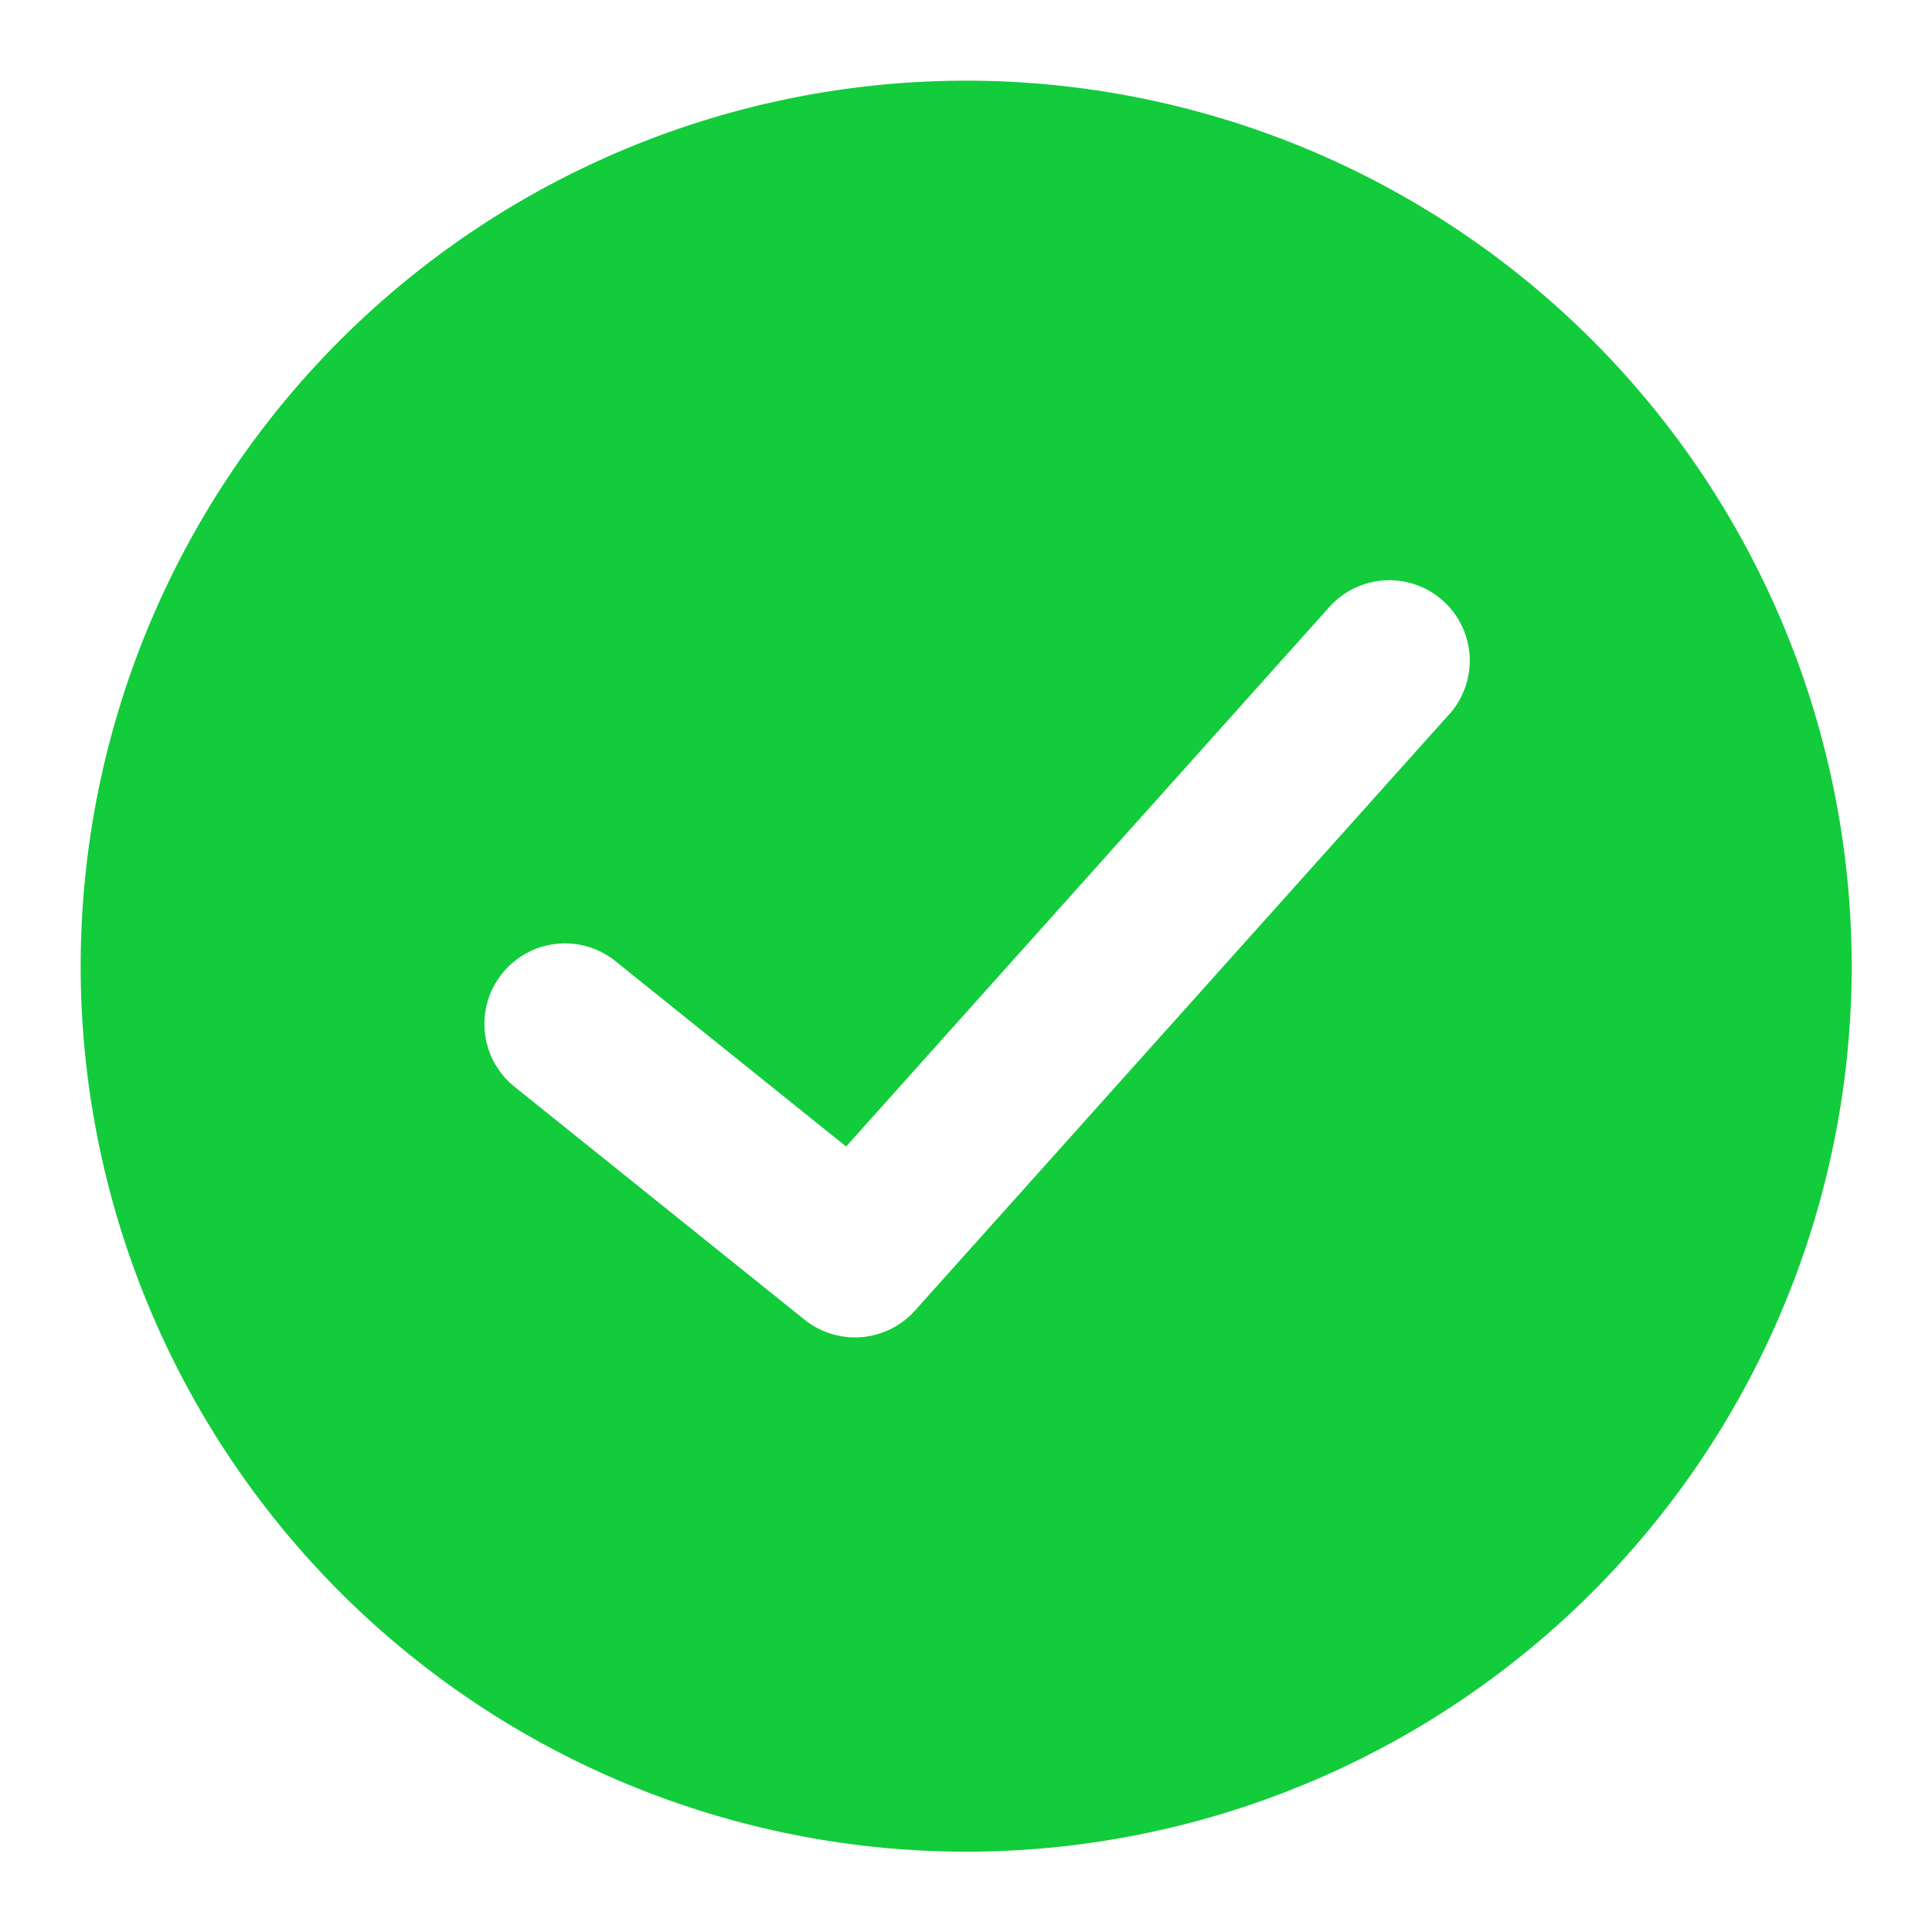
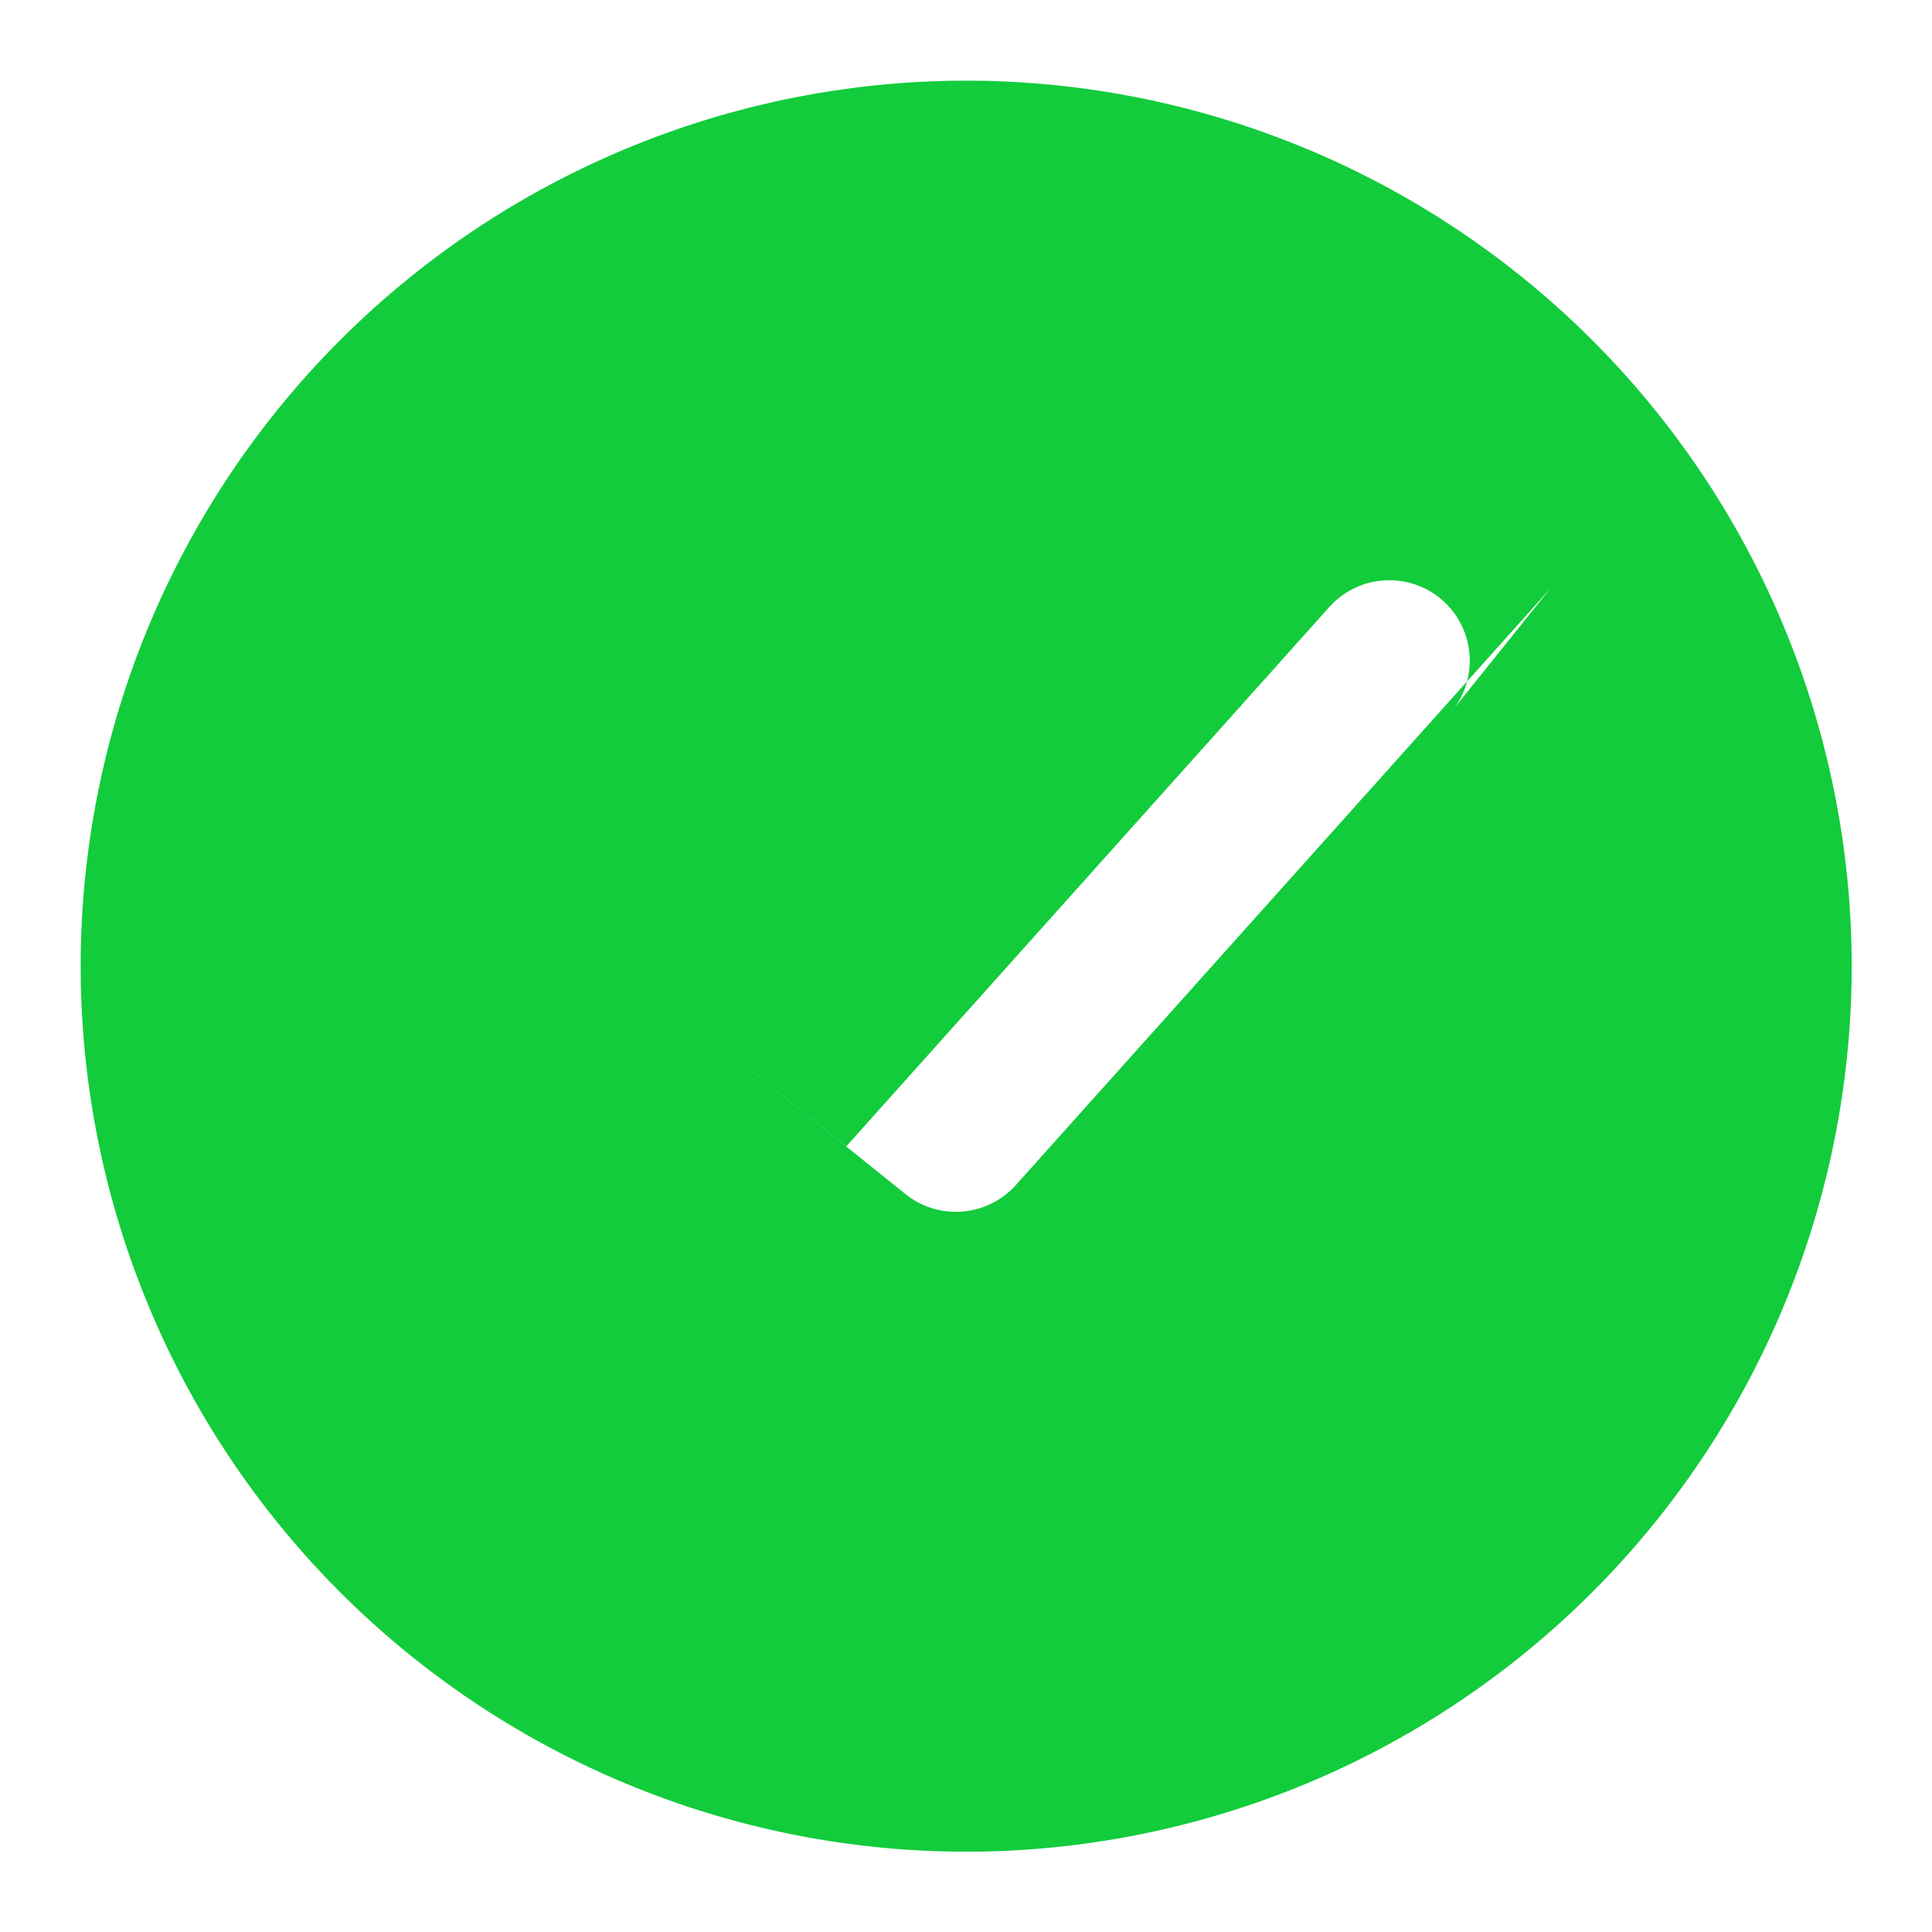
<svg xmlns="http://www.w3.org/2000/svg" width="16" height="16" viewBox="0 0 16 16" fill="none">
-   <path fill-rule="evenodd" clip-rule="evenodd" d="M15.335 8.001A7.337 7.337 0 0 0 8 .668 7.337 7.337 0 0 0 .668 8.001a7.337 7.337 0 0 0 7.333 7.334A7.337 7.337 0 0 0 15.335 8zm-3.333-2.085a.666.666 0 1 0-.993-.889L7.007 9.495 5.097 7.96a.667.667 0 0 0-.836 1.04l2.402 1.929a.667.667 0 0 0 .915-.076l4.424-4.938zm-4.424 4.938-.497-.444.497.444z" fill="#12CC3B" />
+   <path fill-rule="evenodd" clip-rule="evenodd" d="M15.335 8.001A7.337 7.337 0 0 0 8 .668 7.337 7.337 0 0 0 .668 8.001a7.337 7.337 0 0 0 7.333 7.334A7.337 7.337 0 0 0 15.335 8zm-3.333-2.085a.666.666 0 1 0-.993-.889L7.007 9.495 5.097 7.96l2.402 1.929a.667.667 0 0 0 .915-.076l4.424-4.938zm-4.424 4.938-.497-.444.497.444z" fill="#12CC3B" />
</svg>